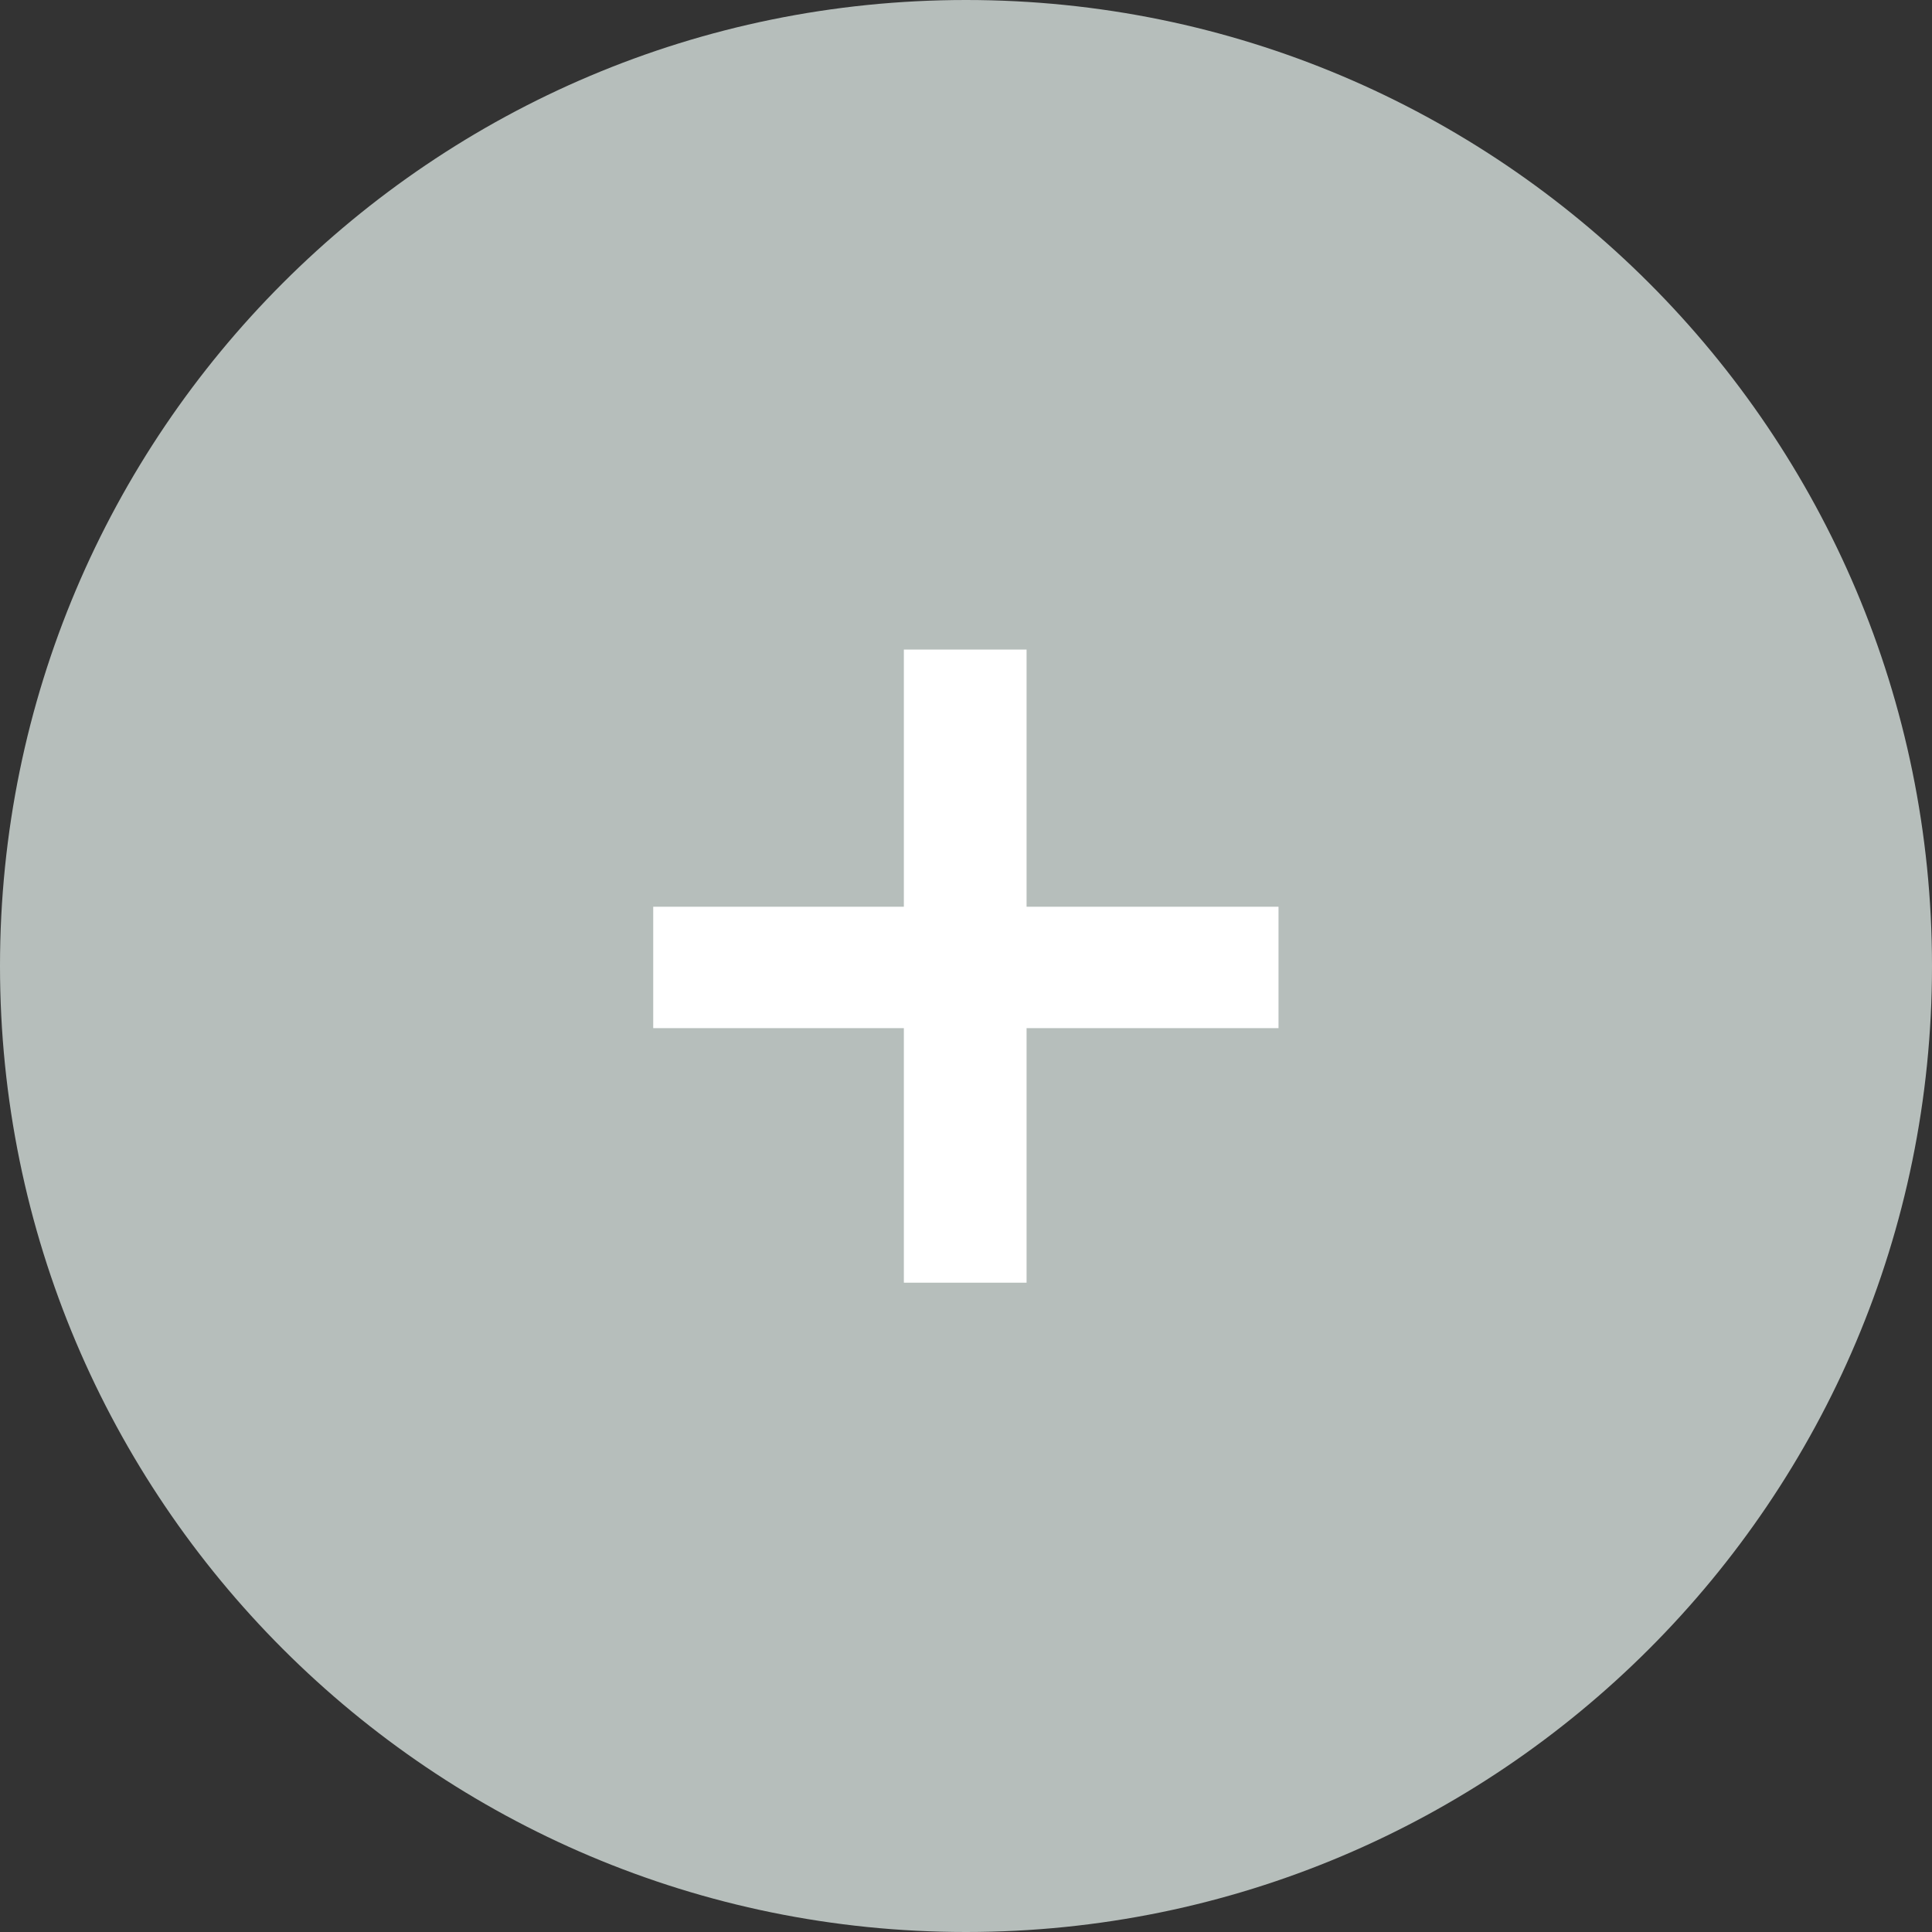
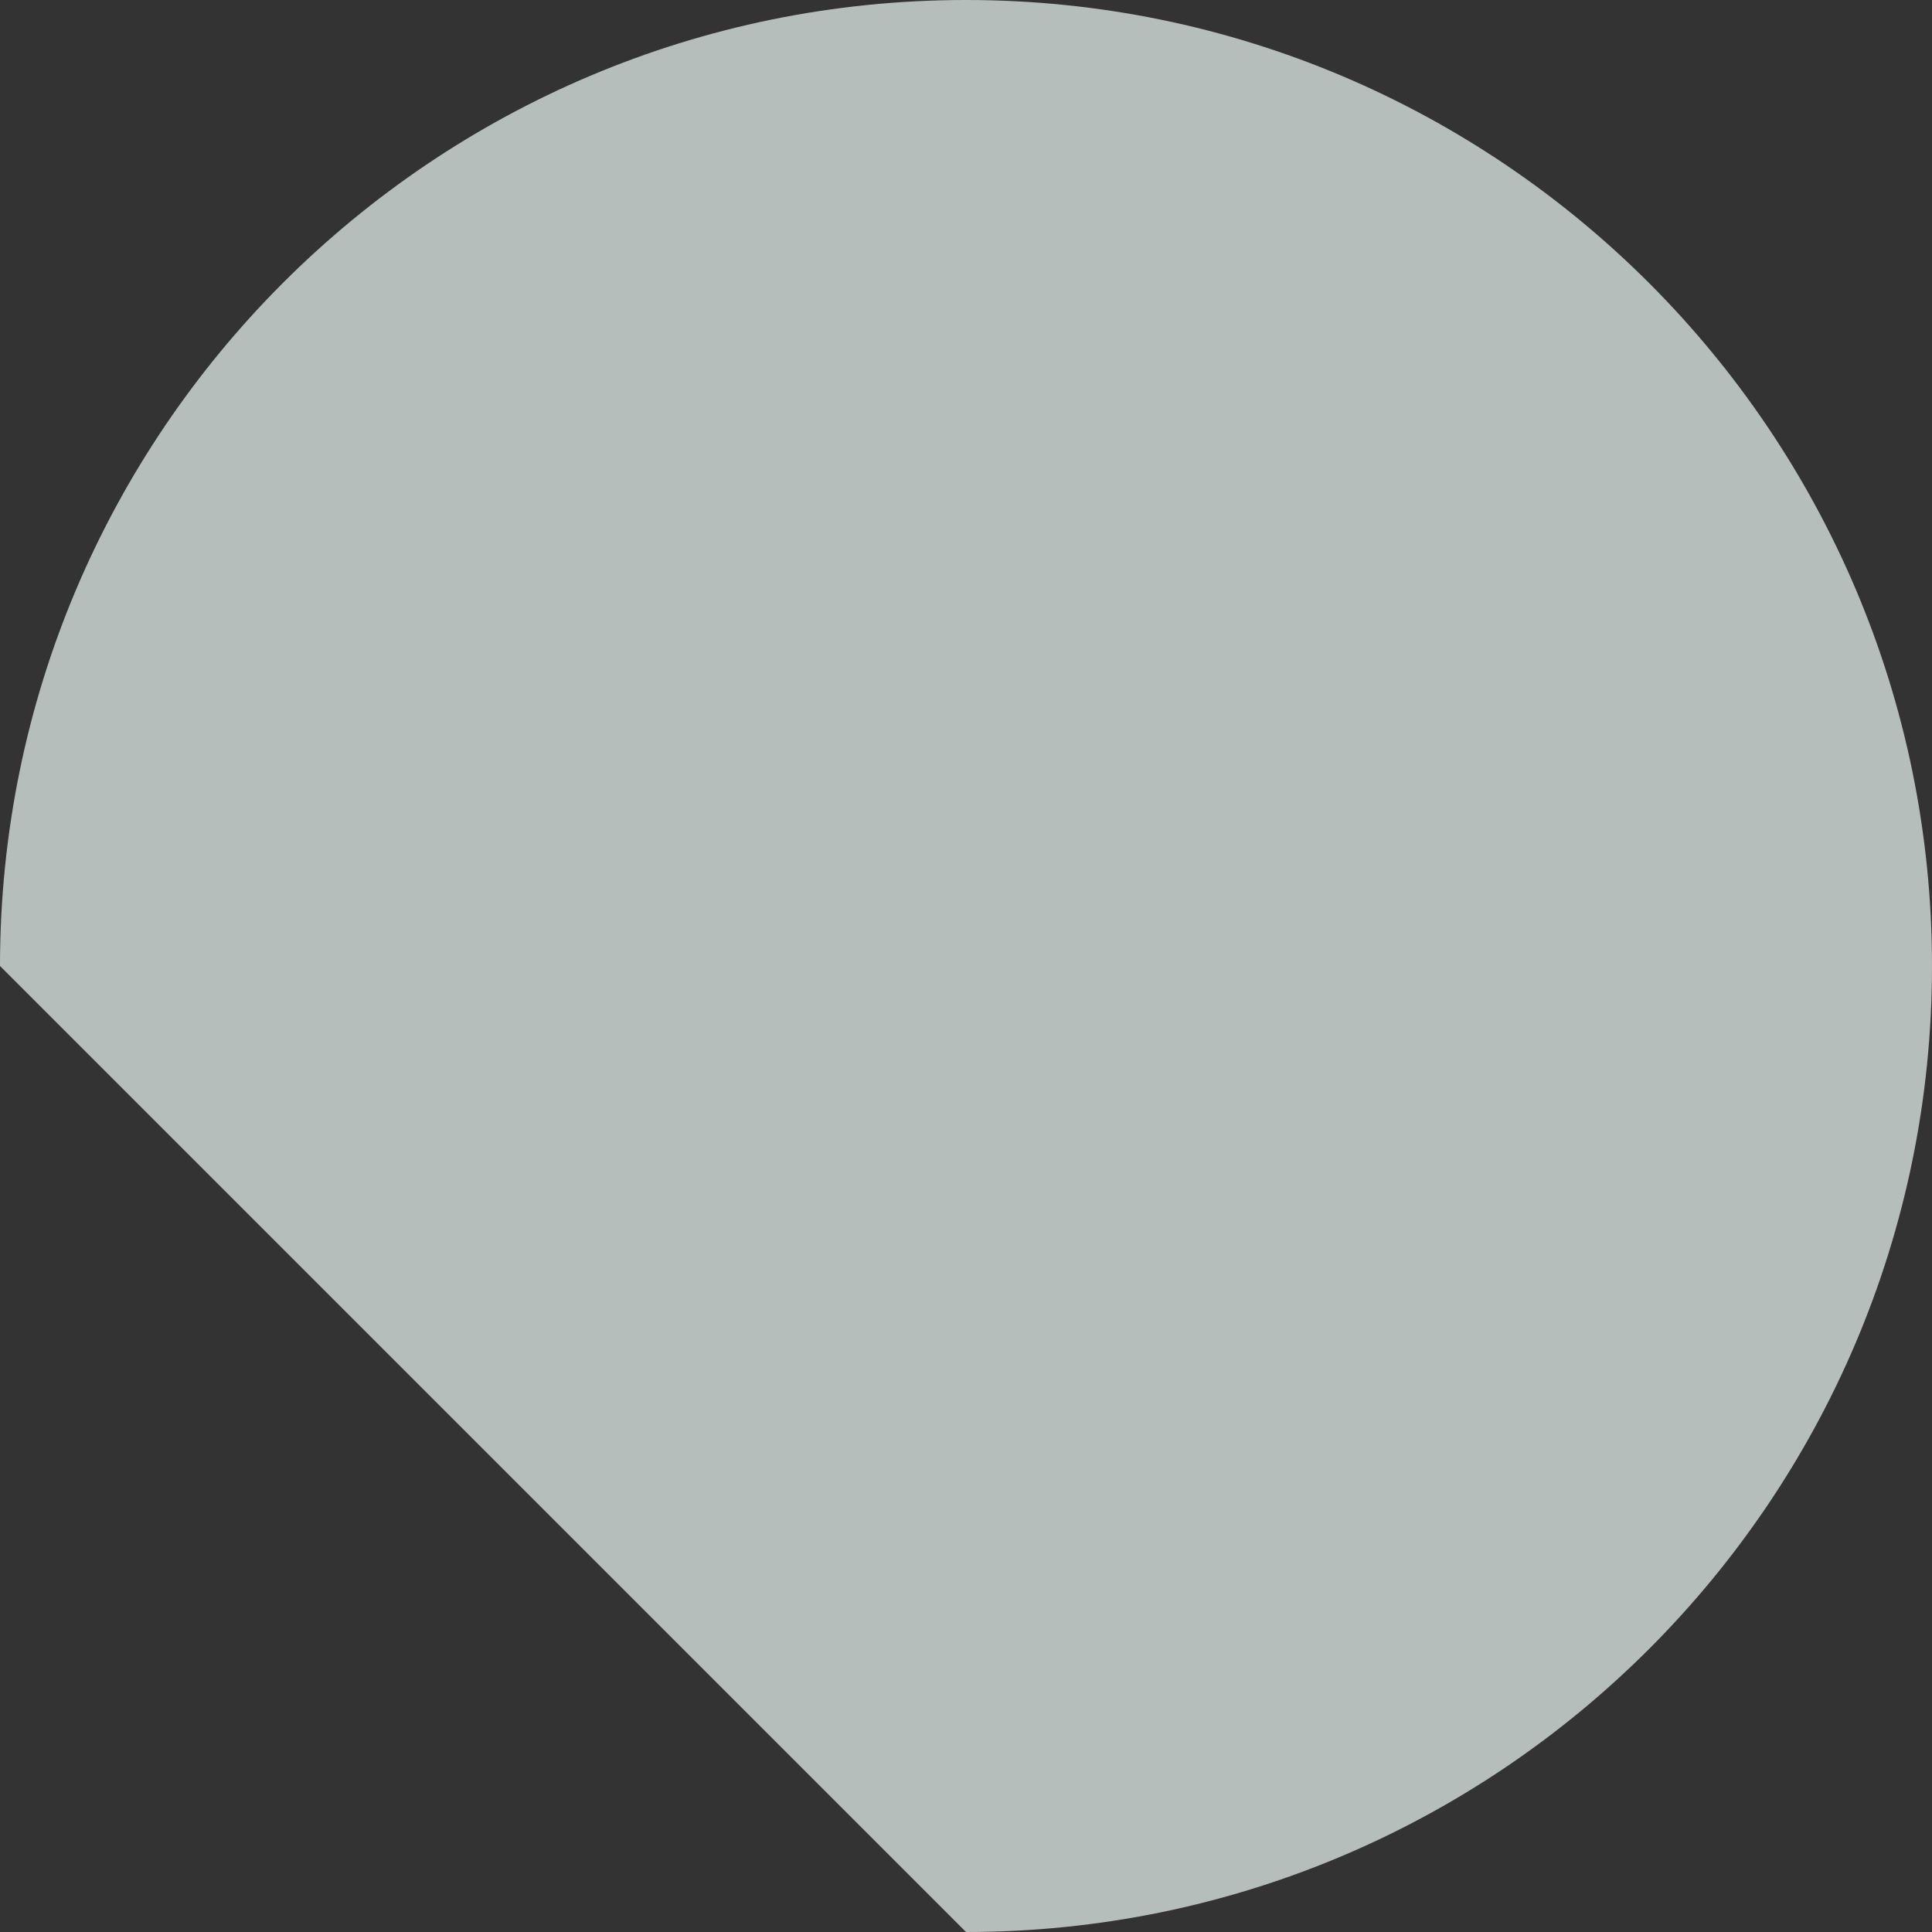
<svg xmlns="http://www.w3.org/2000/svg" id="a" width="26.11mm" height="26.11mm" viewBox="0 0 74 74">
  <rect x="0" y="0" width="74" height="74" fill="#333333" stroke="none" />
-   <path d="M37,74c20.43,0,37-16.57,37-37S57.43,0,37,0,0,16.56,0,37s16.57,37,37,37" fill="#b6bebb" />
-   <polygon points="39.32 24.88 34.62 24.88 34.62 34.73 25.02 34.73 25.02 39.38 34.62 39.38 34.62 49.13 39.32 49.13 39.32 39.38 48.97 39.38 48.97 34.73 39.32 34.73 39.32 24.88" fill="#fff" />
+   <path d="M37,74c20.43,0,37-16.57,37-37S57.43,0,37,0,0,16.56,0,37" fill="#b6bebb" />
</svg>